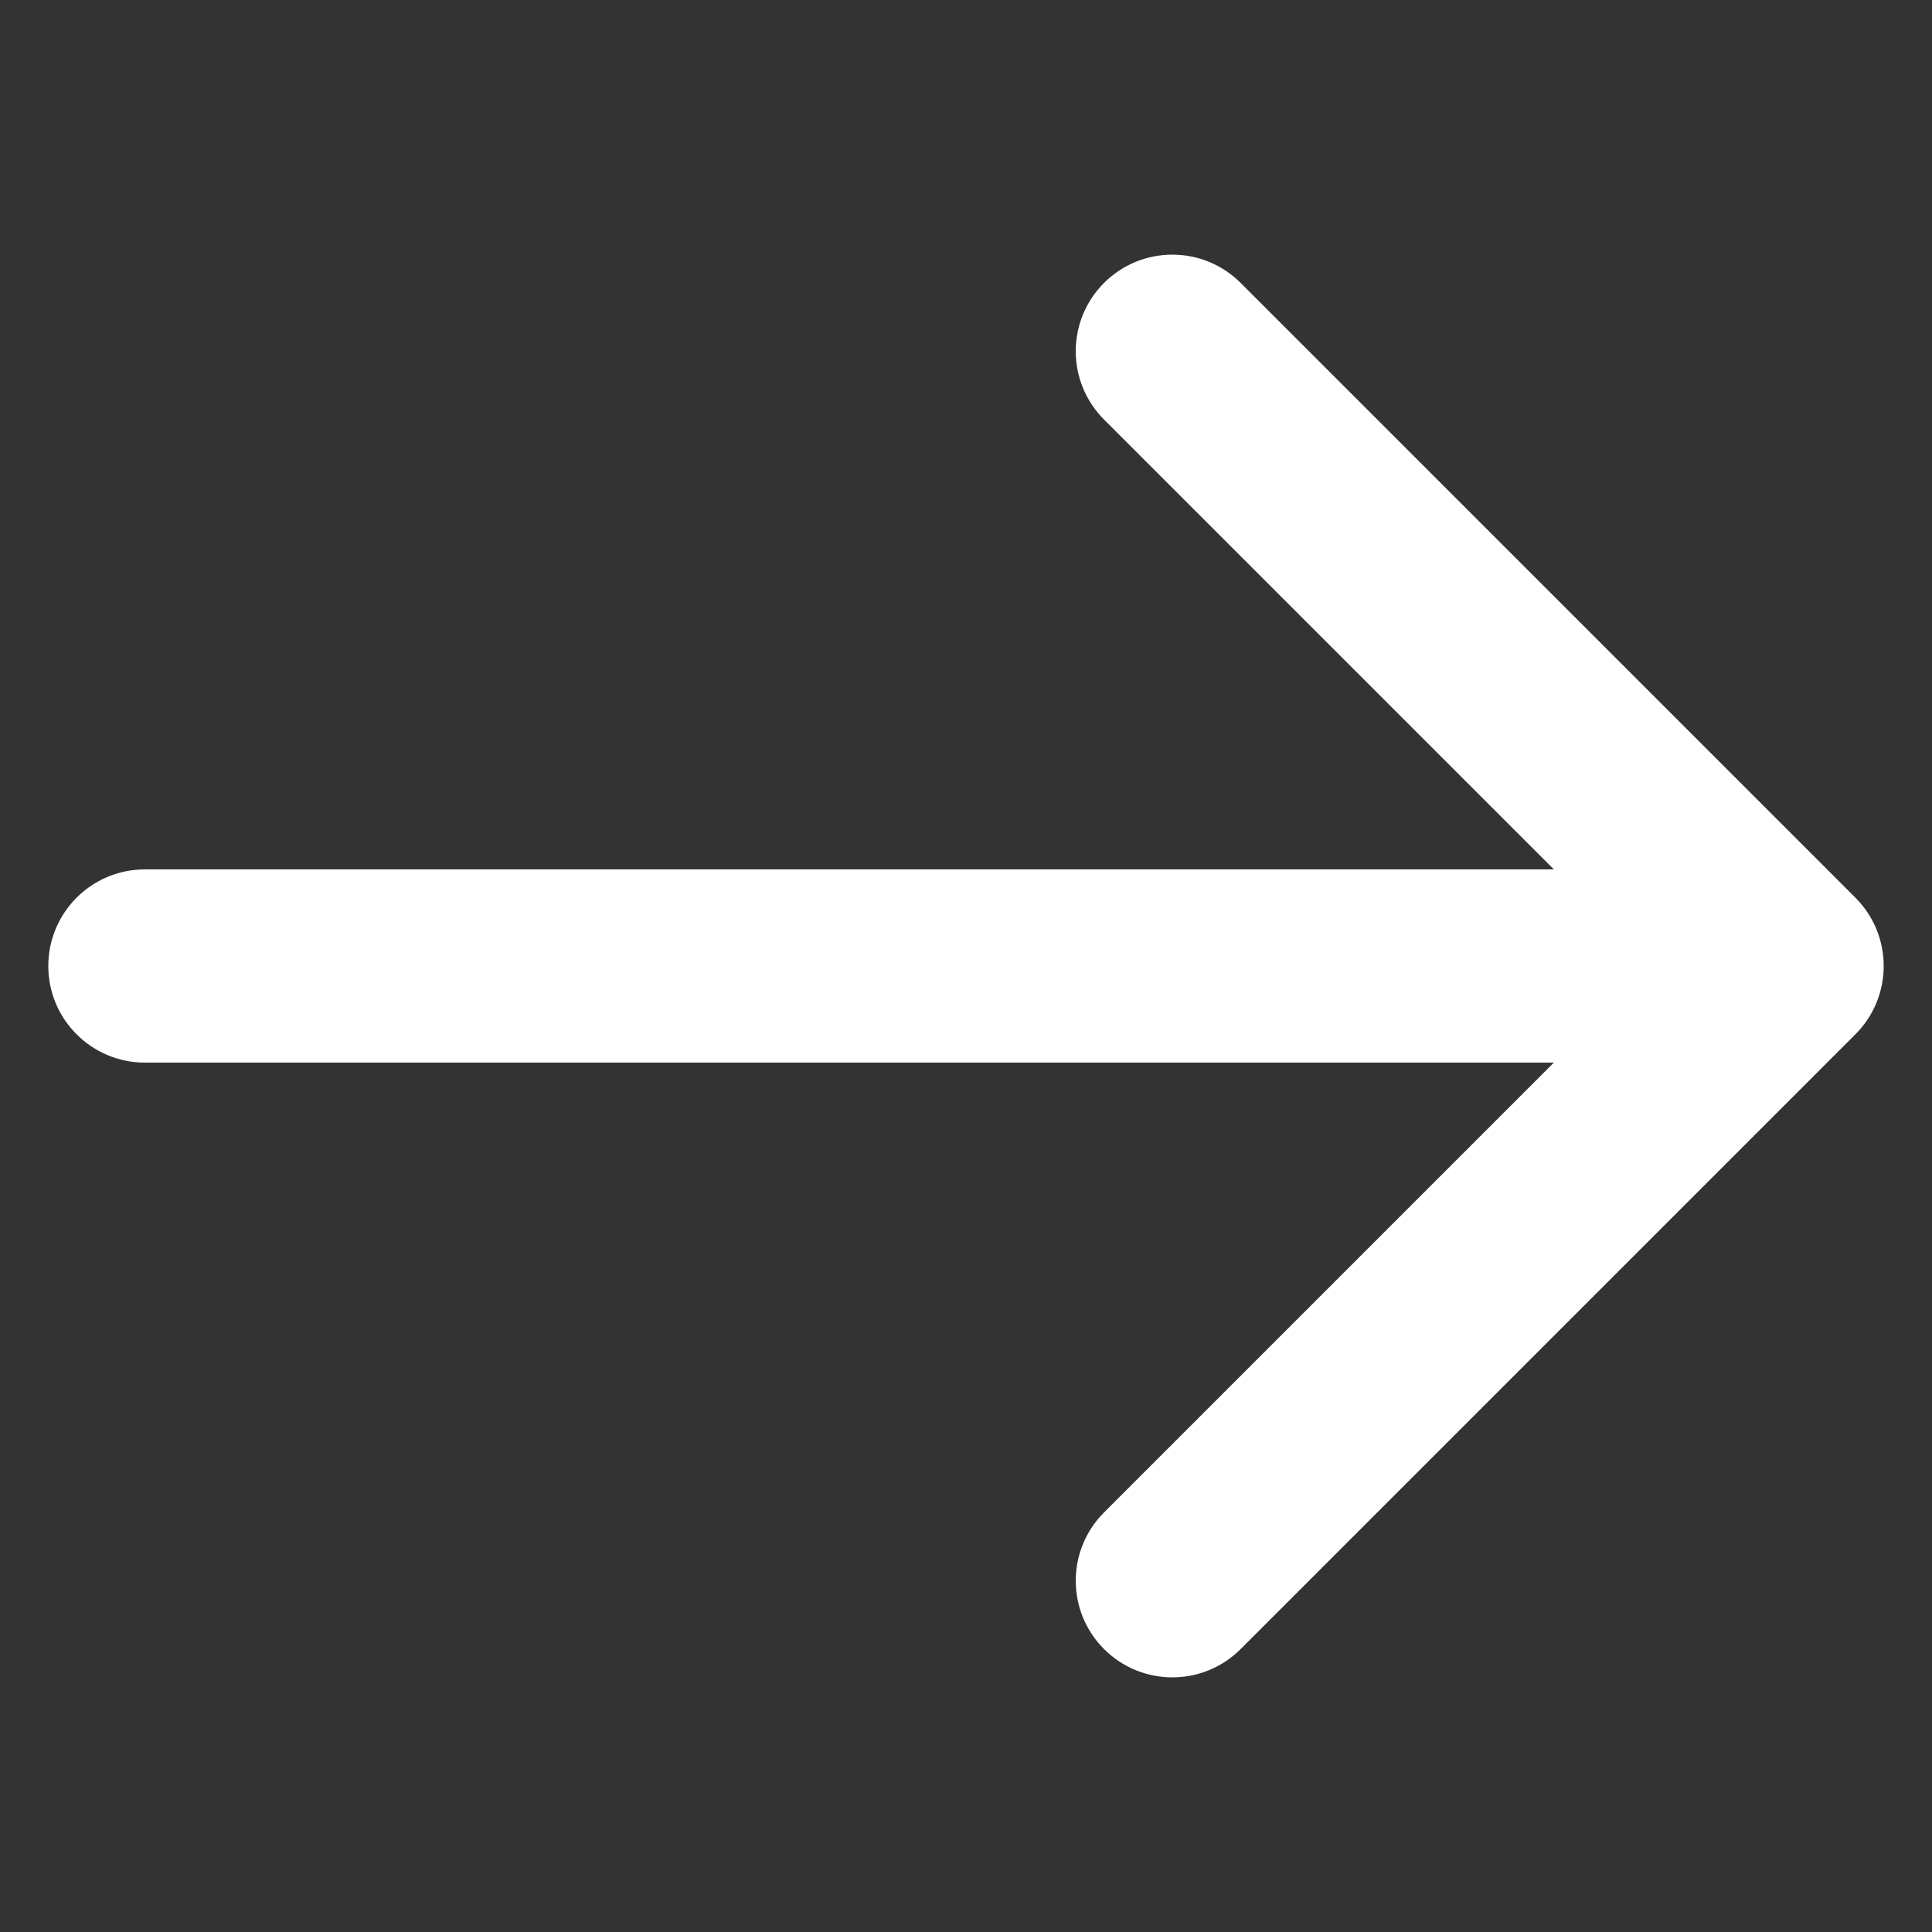
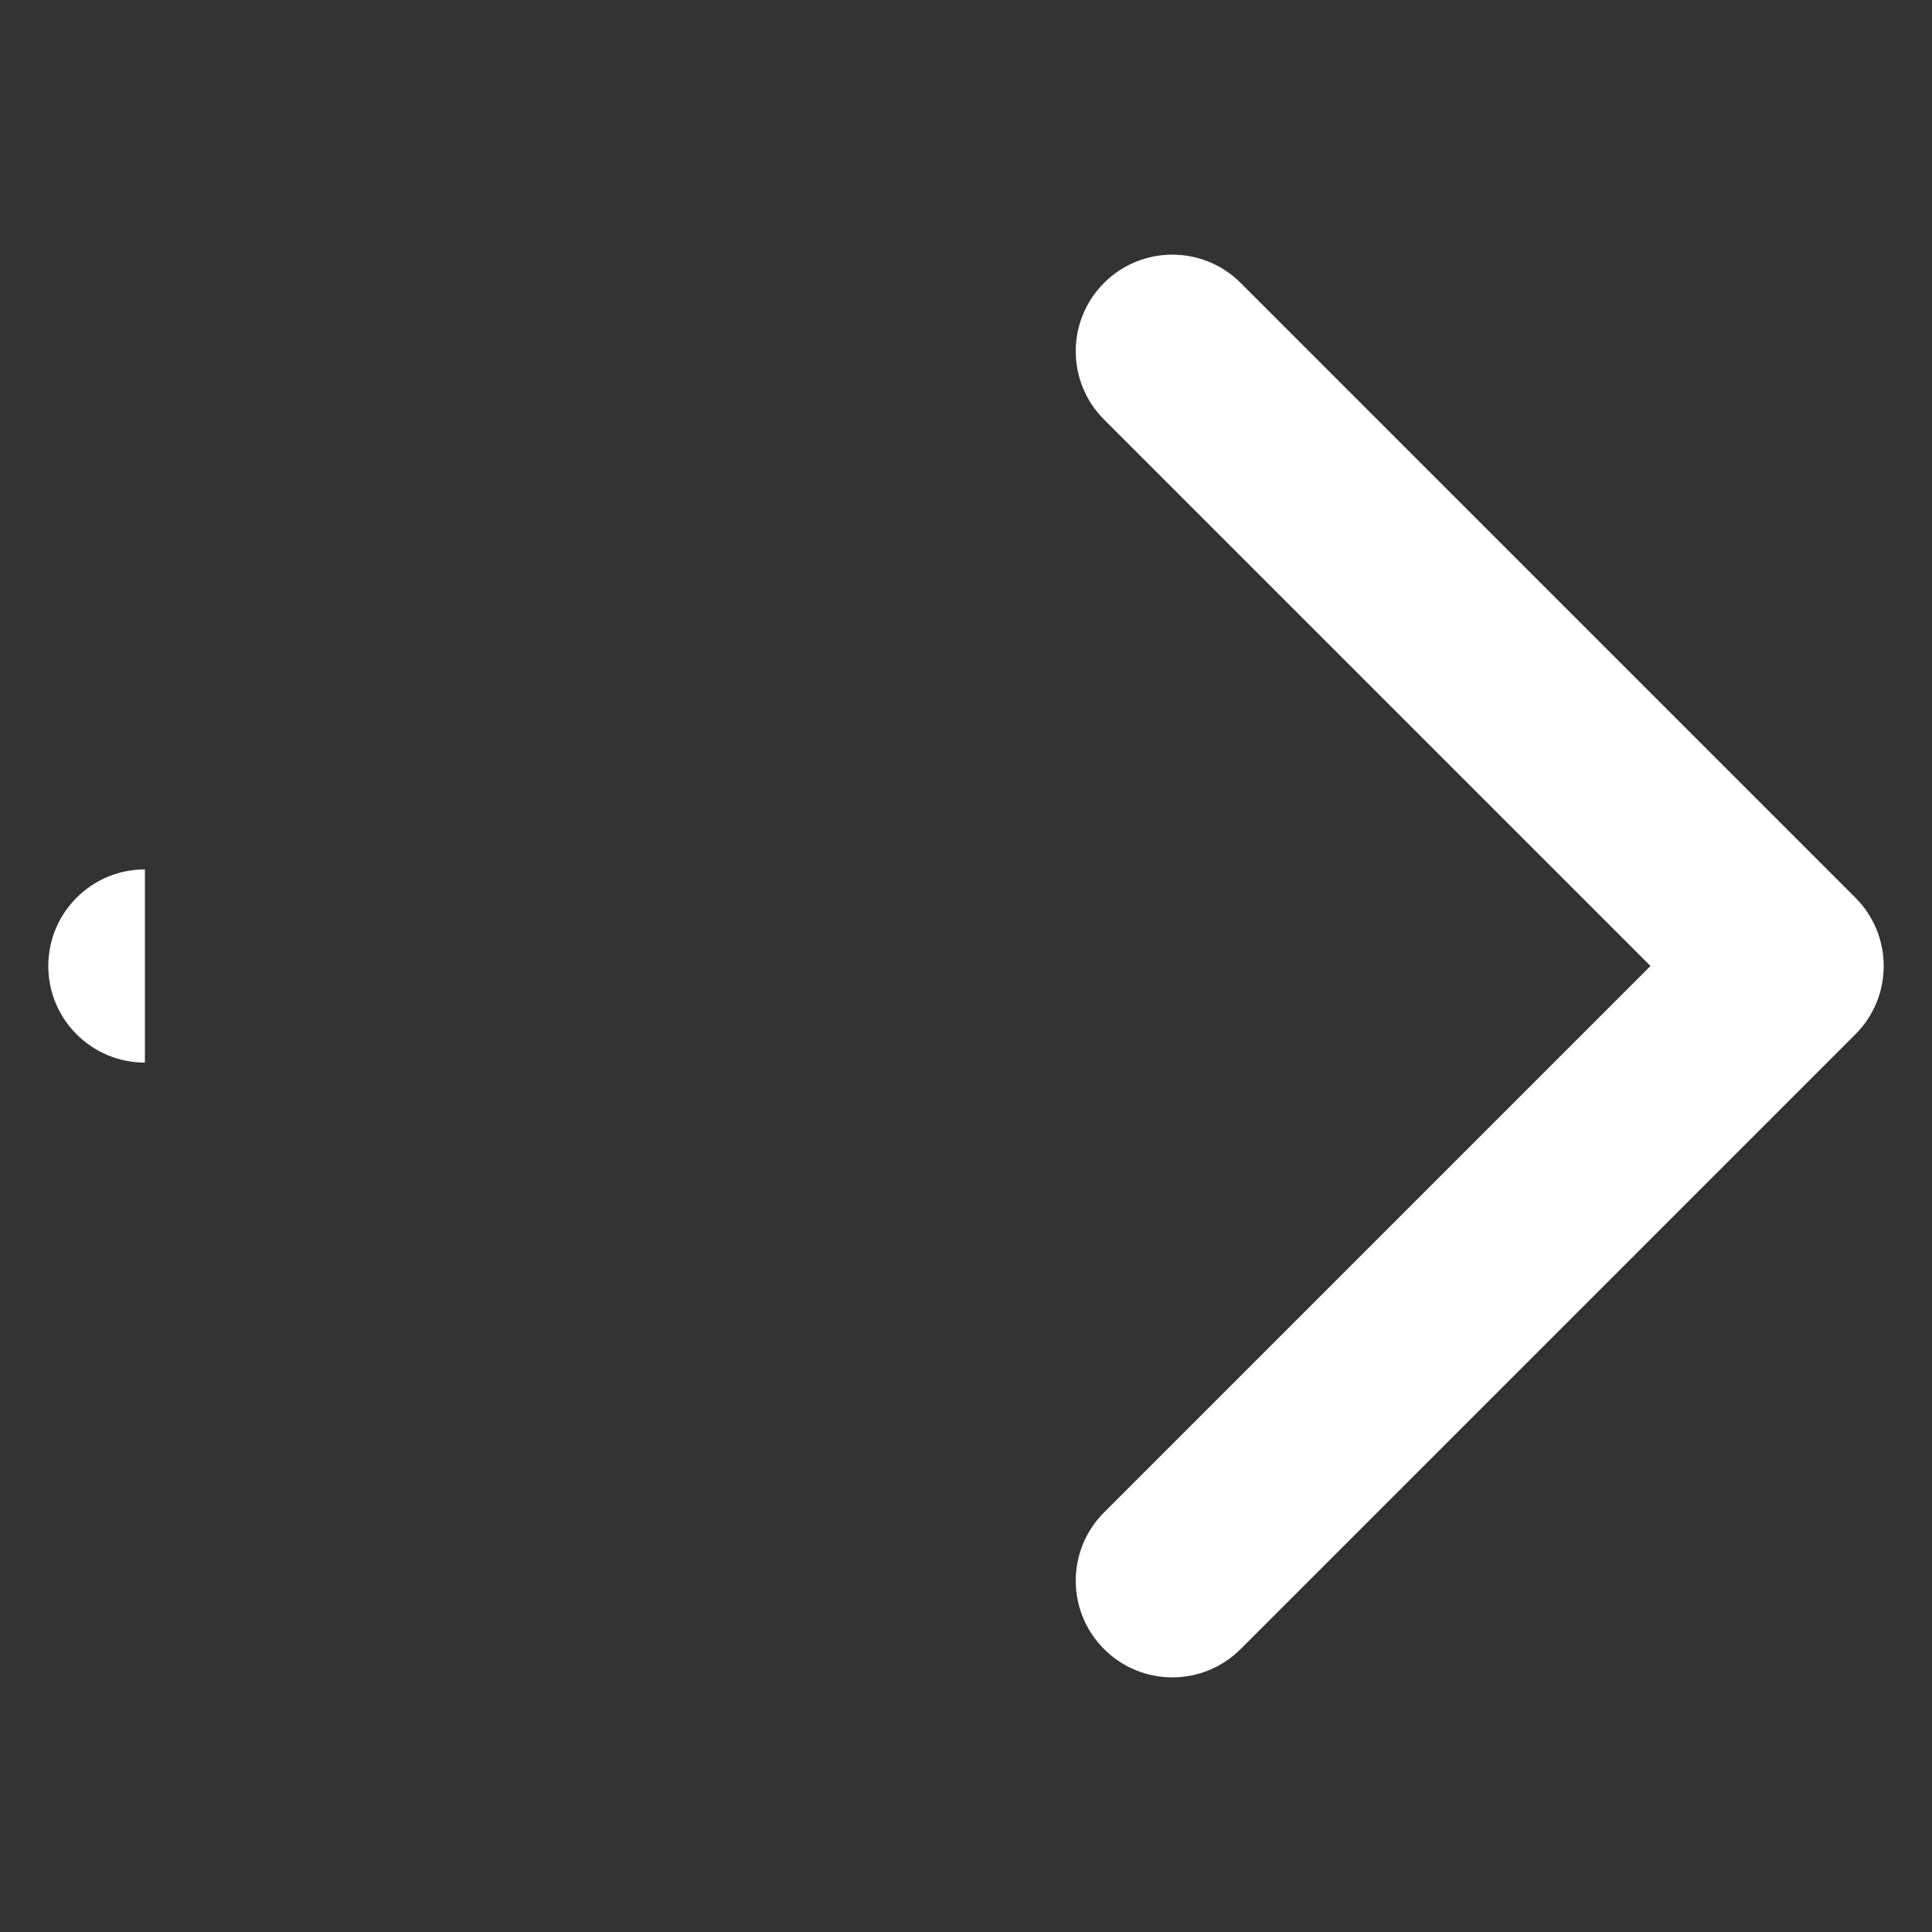
<svg xmlns="http://www.w3.org/2000/svg" width="200" height="200" viewBox="0 0 200 200" fill="none">
  <rect x="0" y="0" width="200" height="200" fill="#333333" stroke="none" />
-   <path d="M15 90C9.477 90 5 94.477 5 100C5 105.523 9.477 110 15 110V90ZM192.071 107.071C195.976 103.166 195.976 96.834 192.071 92.929L128.431 29.289C124.526 25.384 118.195 25.384 114.289 29.289C110.384 33.195 110.384 39.526 114.289 43.431L170.858 100L114.289 156.569C110.384 160.474 110.384 166.805 114.289 170.711C118.195 174.616 124.526 174.616 128.431 170.711L192.071 107.071ZM15 110H185V90H15V110Z" fill="white" />
+   <path d="M15 90C9.477 90 5 94.477 5 100C5 105.523 9.477 110 15 110V90ZM192.071 107.071C195.976 103.166 195.976 96.834 192.071 92.929L128.431 29.289C124.526 25.384 118.195 25.384 114.289 29.289C110.384 33.195 110.384 39.526 114.289 43.431L170.858 100L114.289 156.569C110.384 160.474 110.384 166.805 114.289 170.711C118.195 174.616 124.526 174.616 128.431 170.711L192.071 107.071ZM15 110H185V90V110Z" fill="white" />
</svg>